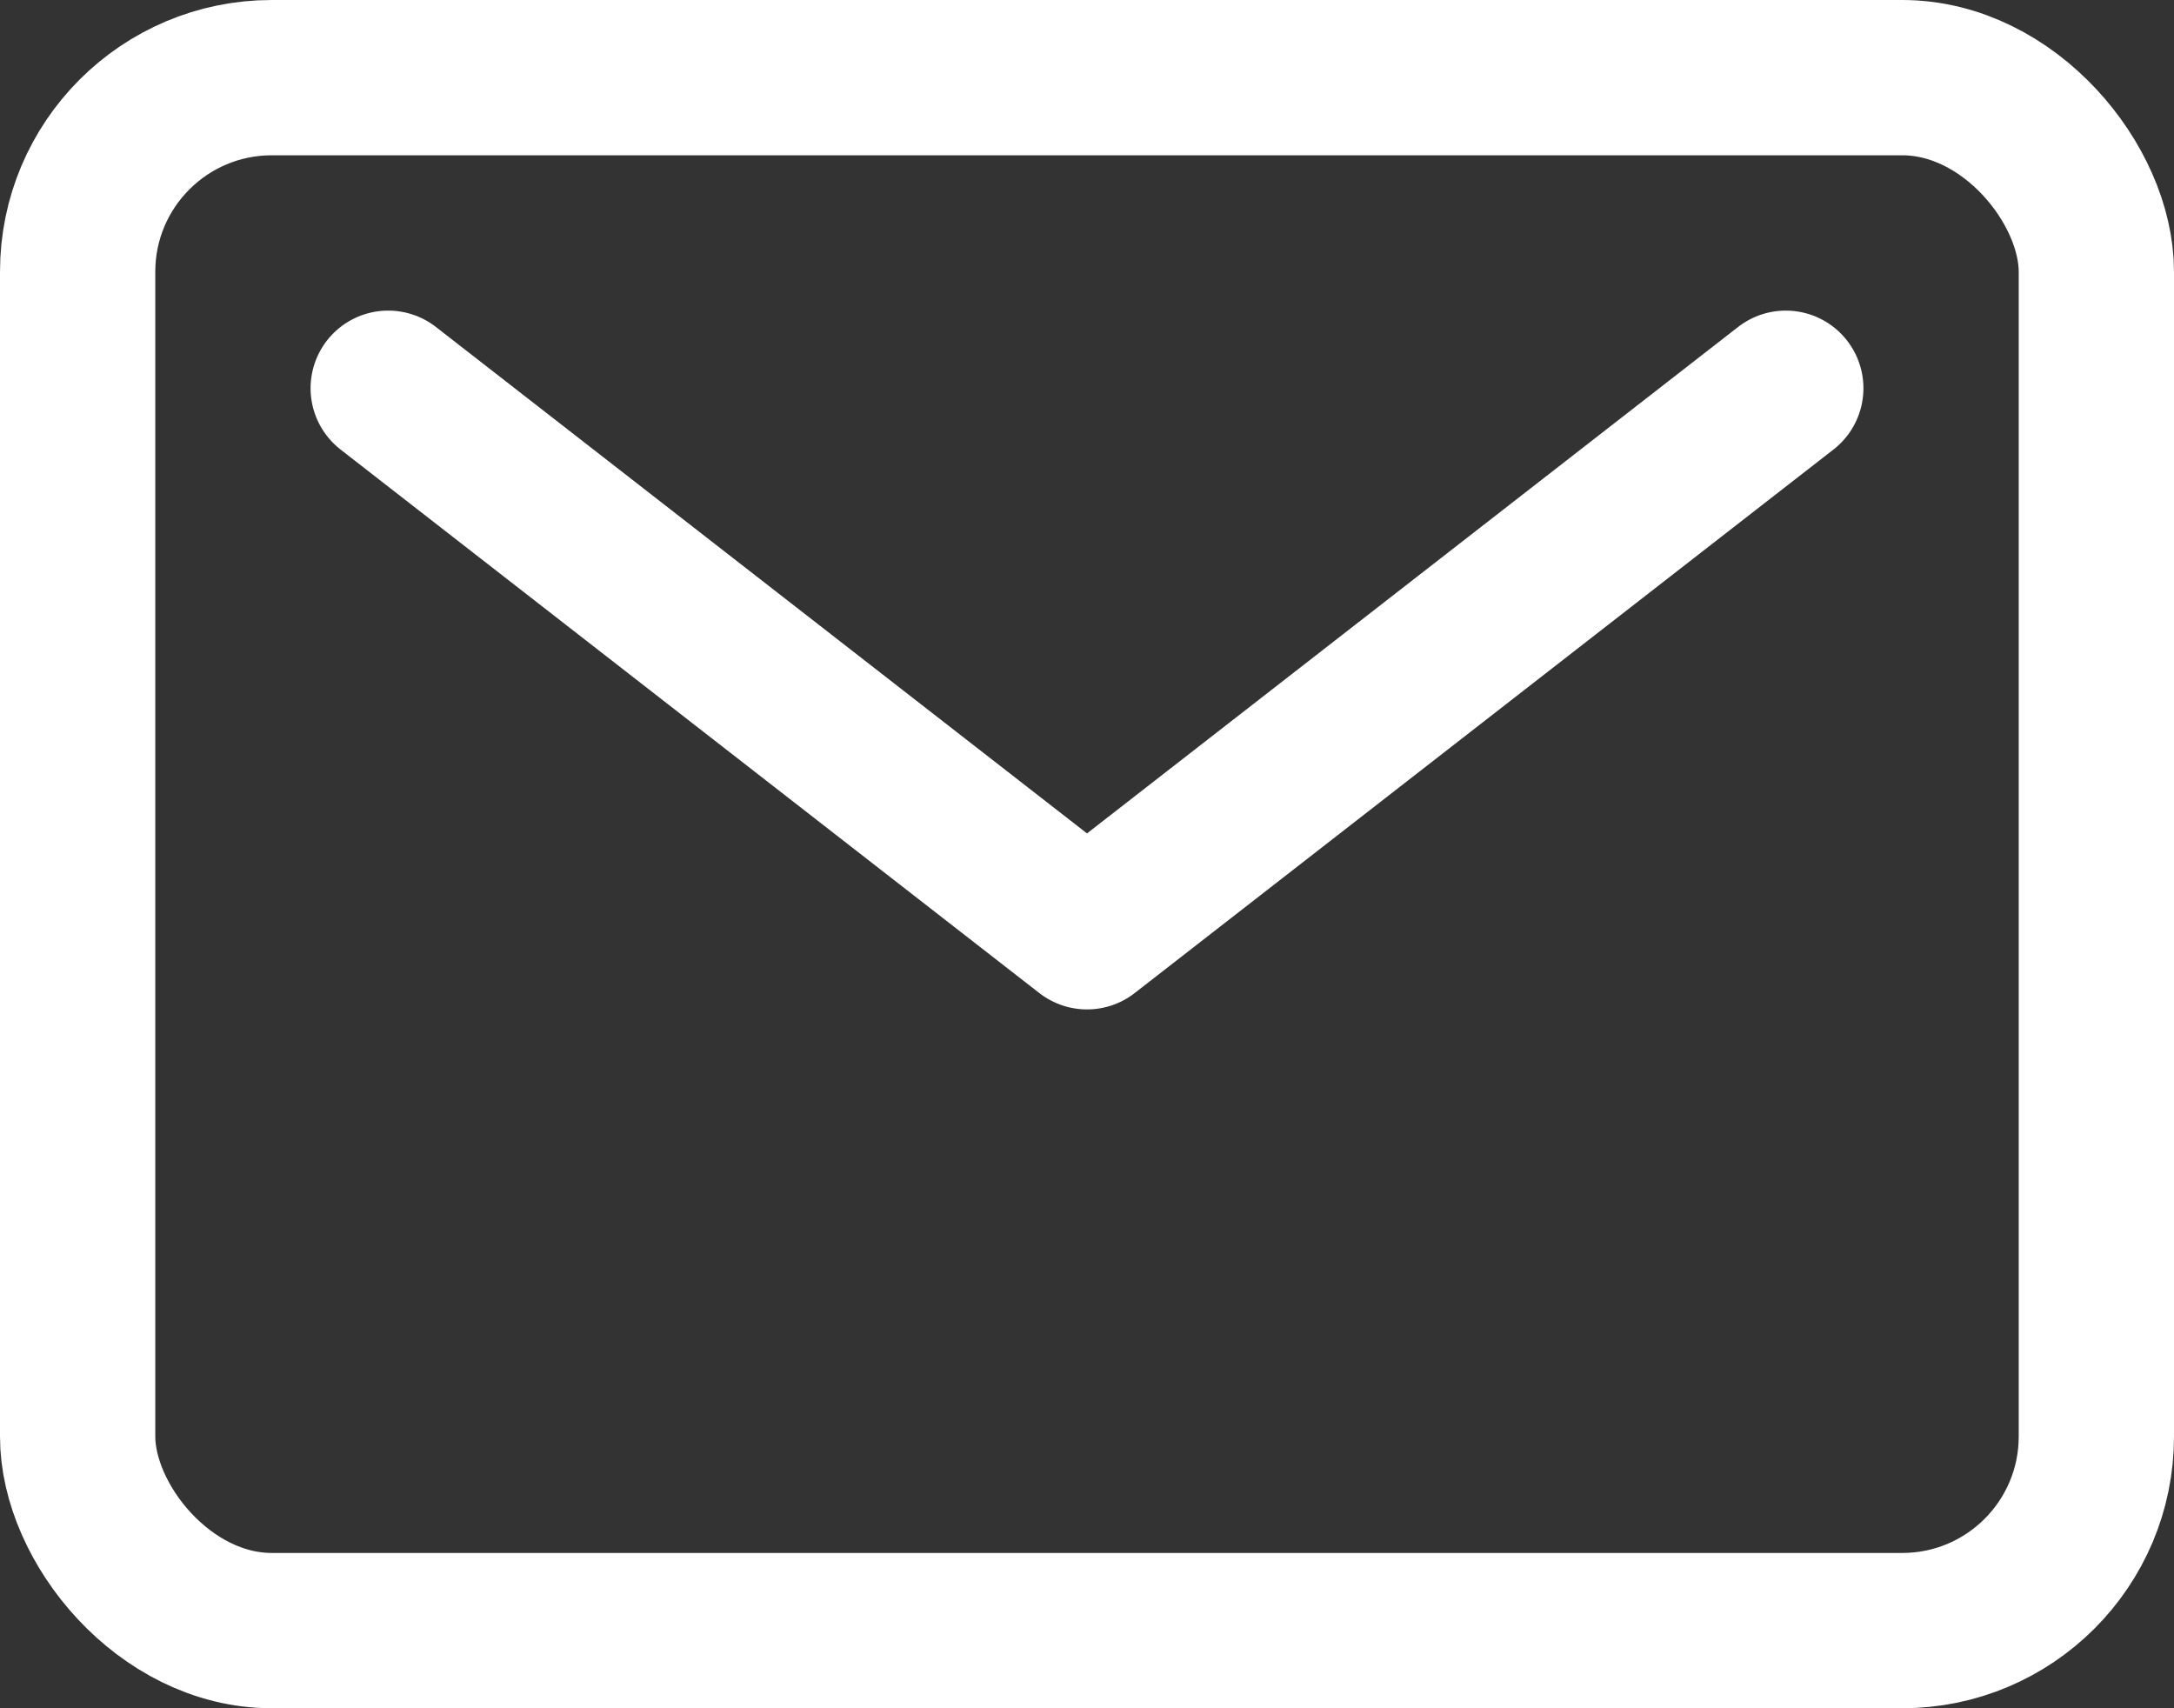
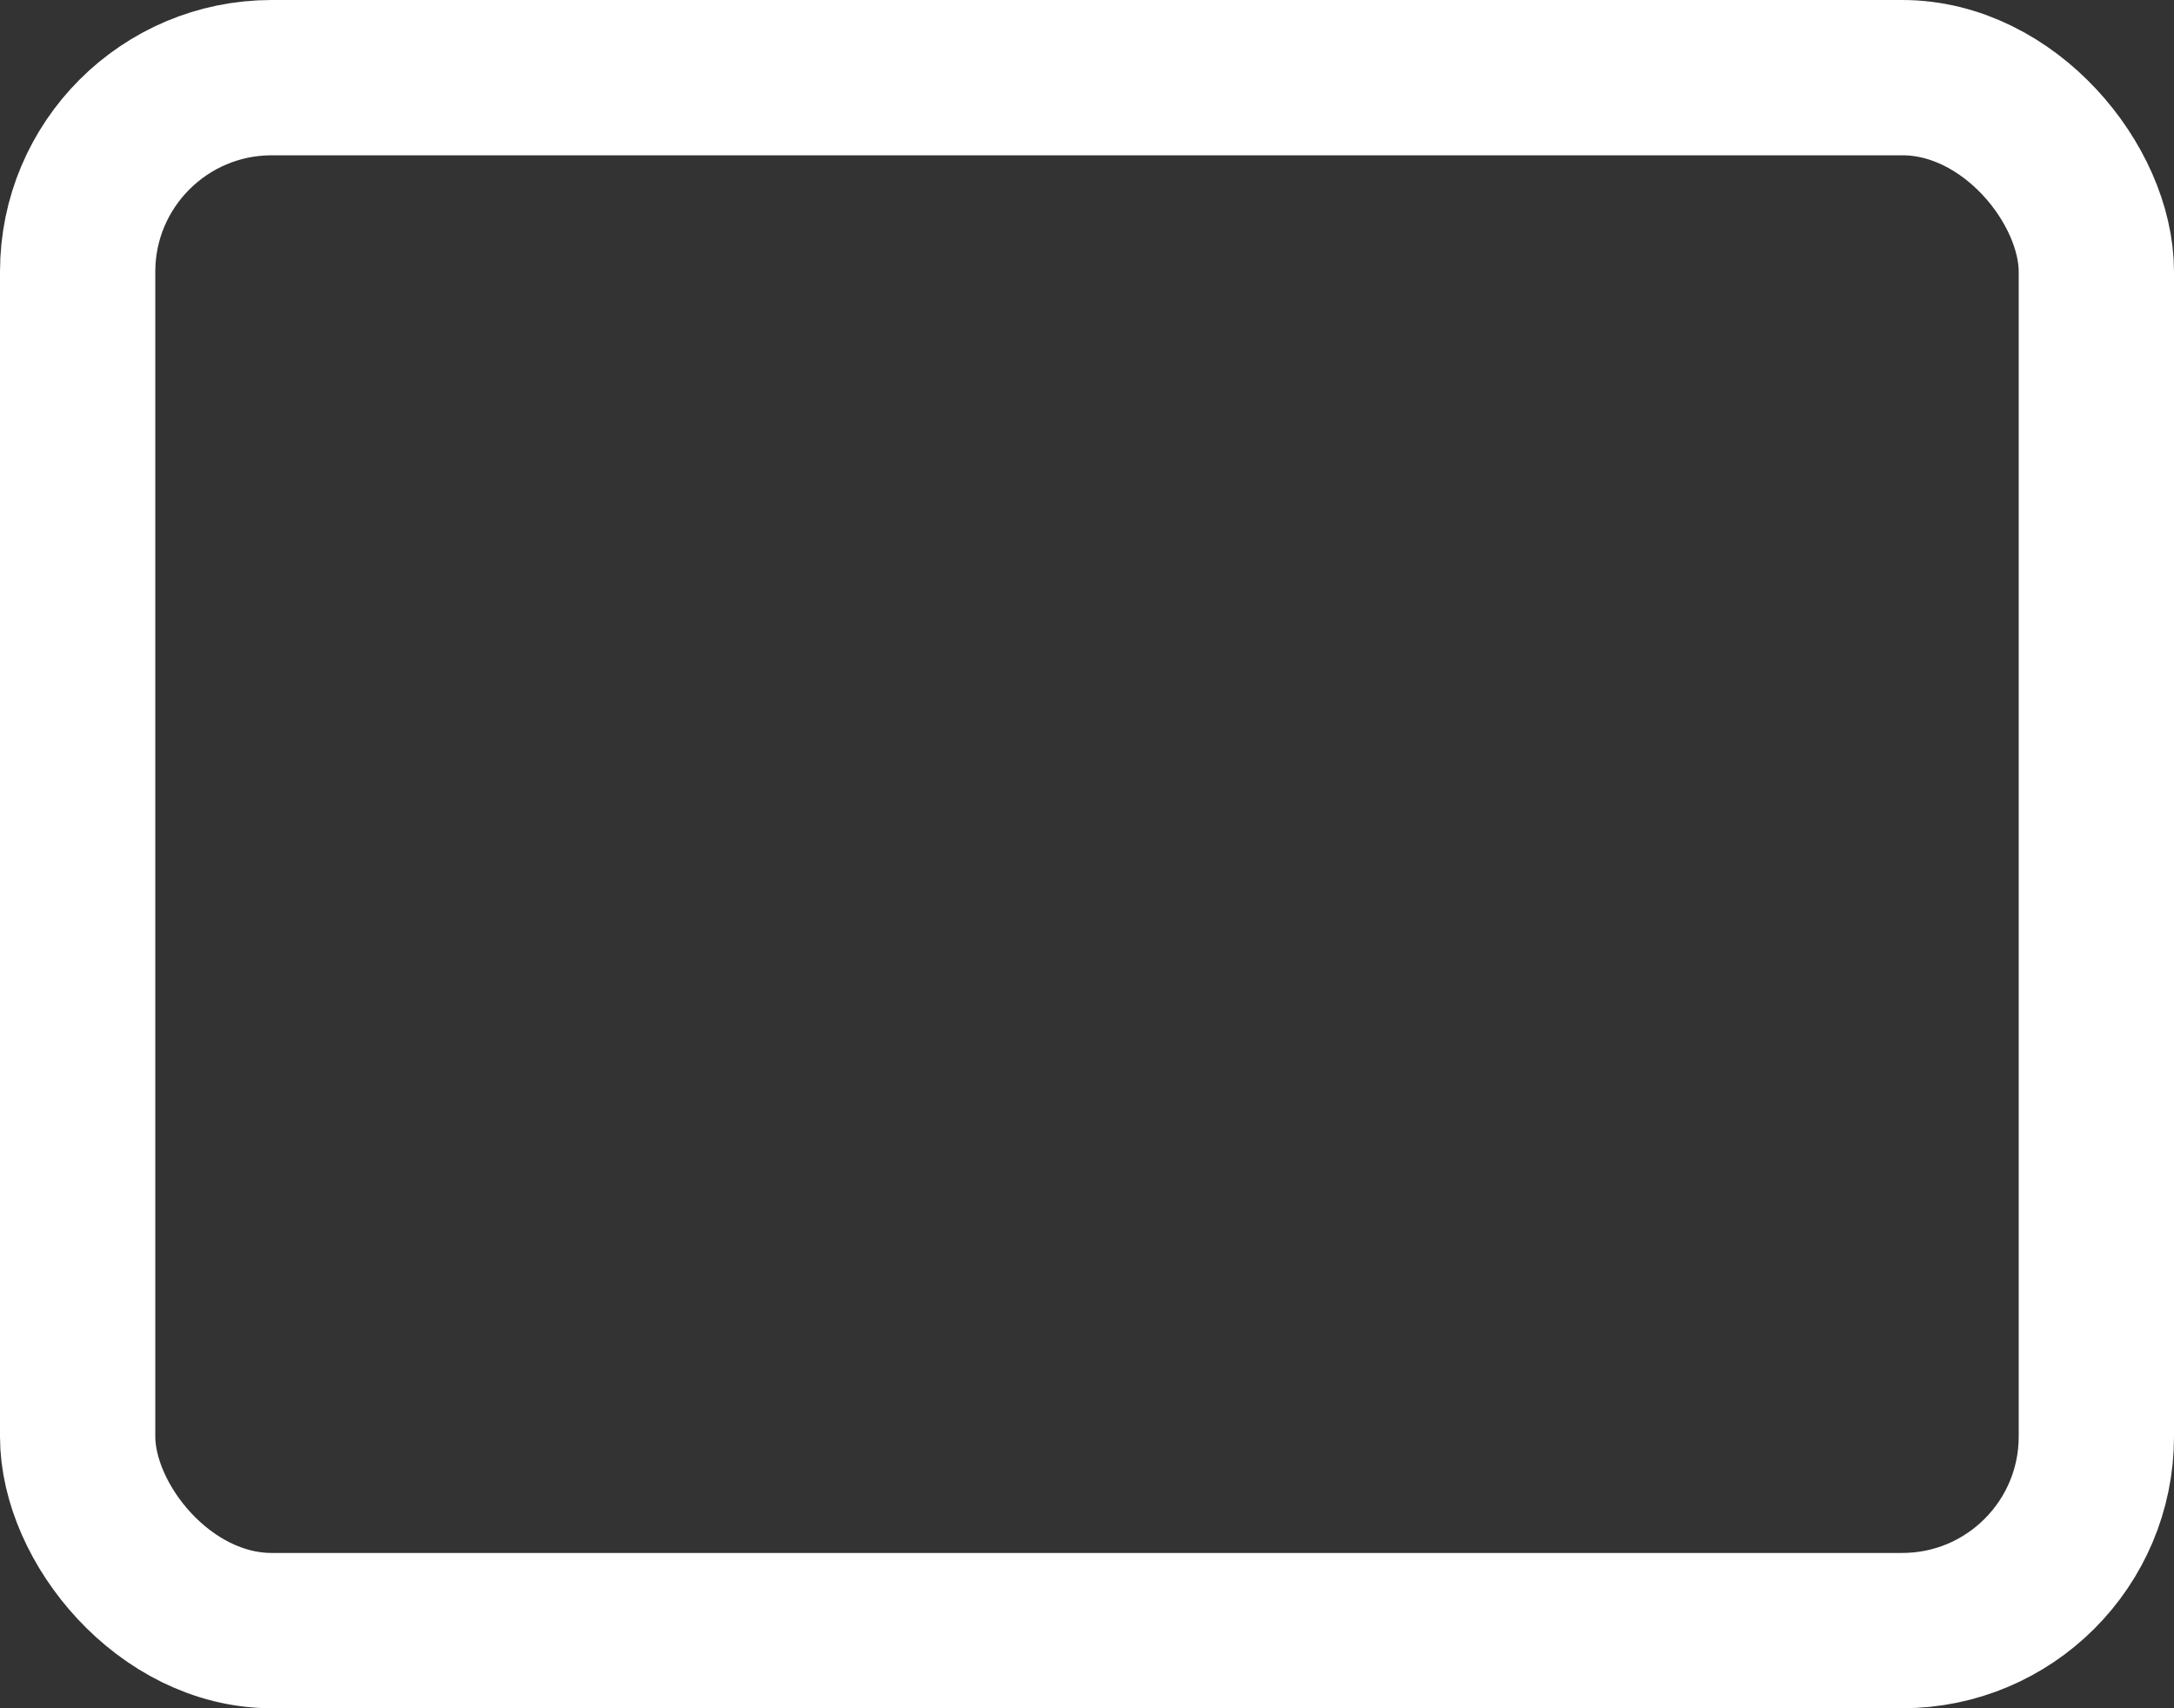
<svg xmlns="http://www.w3.org/2000/svg" width="53.76" height="42.24" viewBox="0 0 53.76 42.24">
  <rect x="0" y="0" width="53.76" height="42.24" fill="#333333" stroke="none" />
  <g id="mail-outline" transform="translate(-3.84 -9.6)">
    <rect id="長方形_111" data-name="長方形 111" width="49.92" height="38.4" rx="4.8" transform="translate(5.76 11.52)" fill="none" stroke="#fff" stroke-linecap="round" stroke-linejoin="round" stroke-width="3.84" />
-     <path id="パス_16" data-name="パス 16" d="M13.44,19.2,30.72,32.64,48,19.2" fill="none" stroke="#fff" stroke-linecap="round" stroke-linejoin="round" stroke-width="3.84" />
  </g>
</svg>